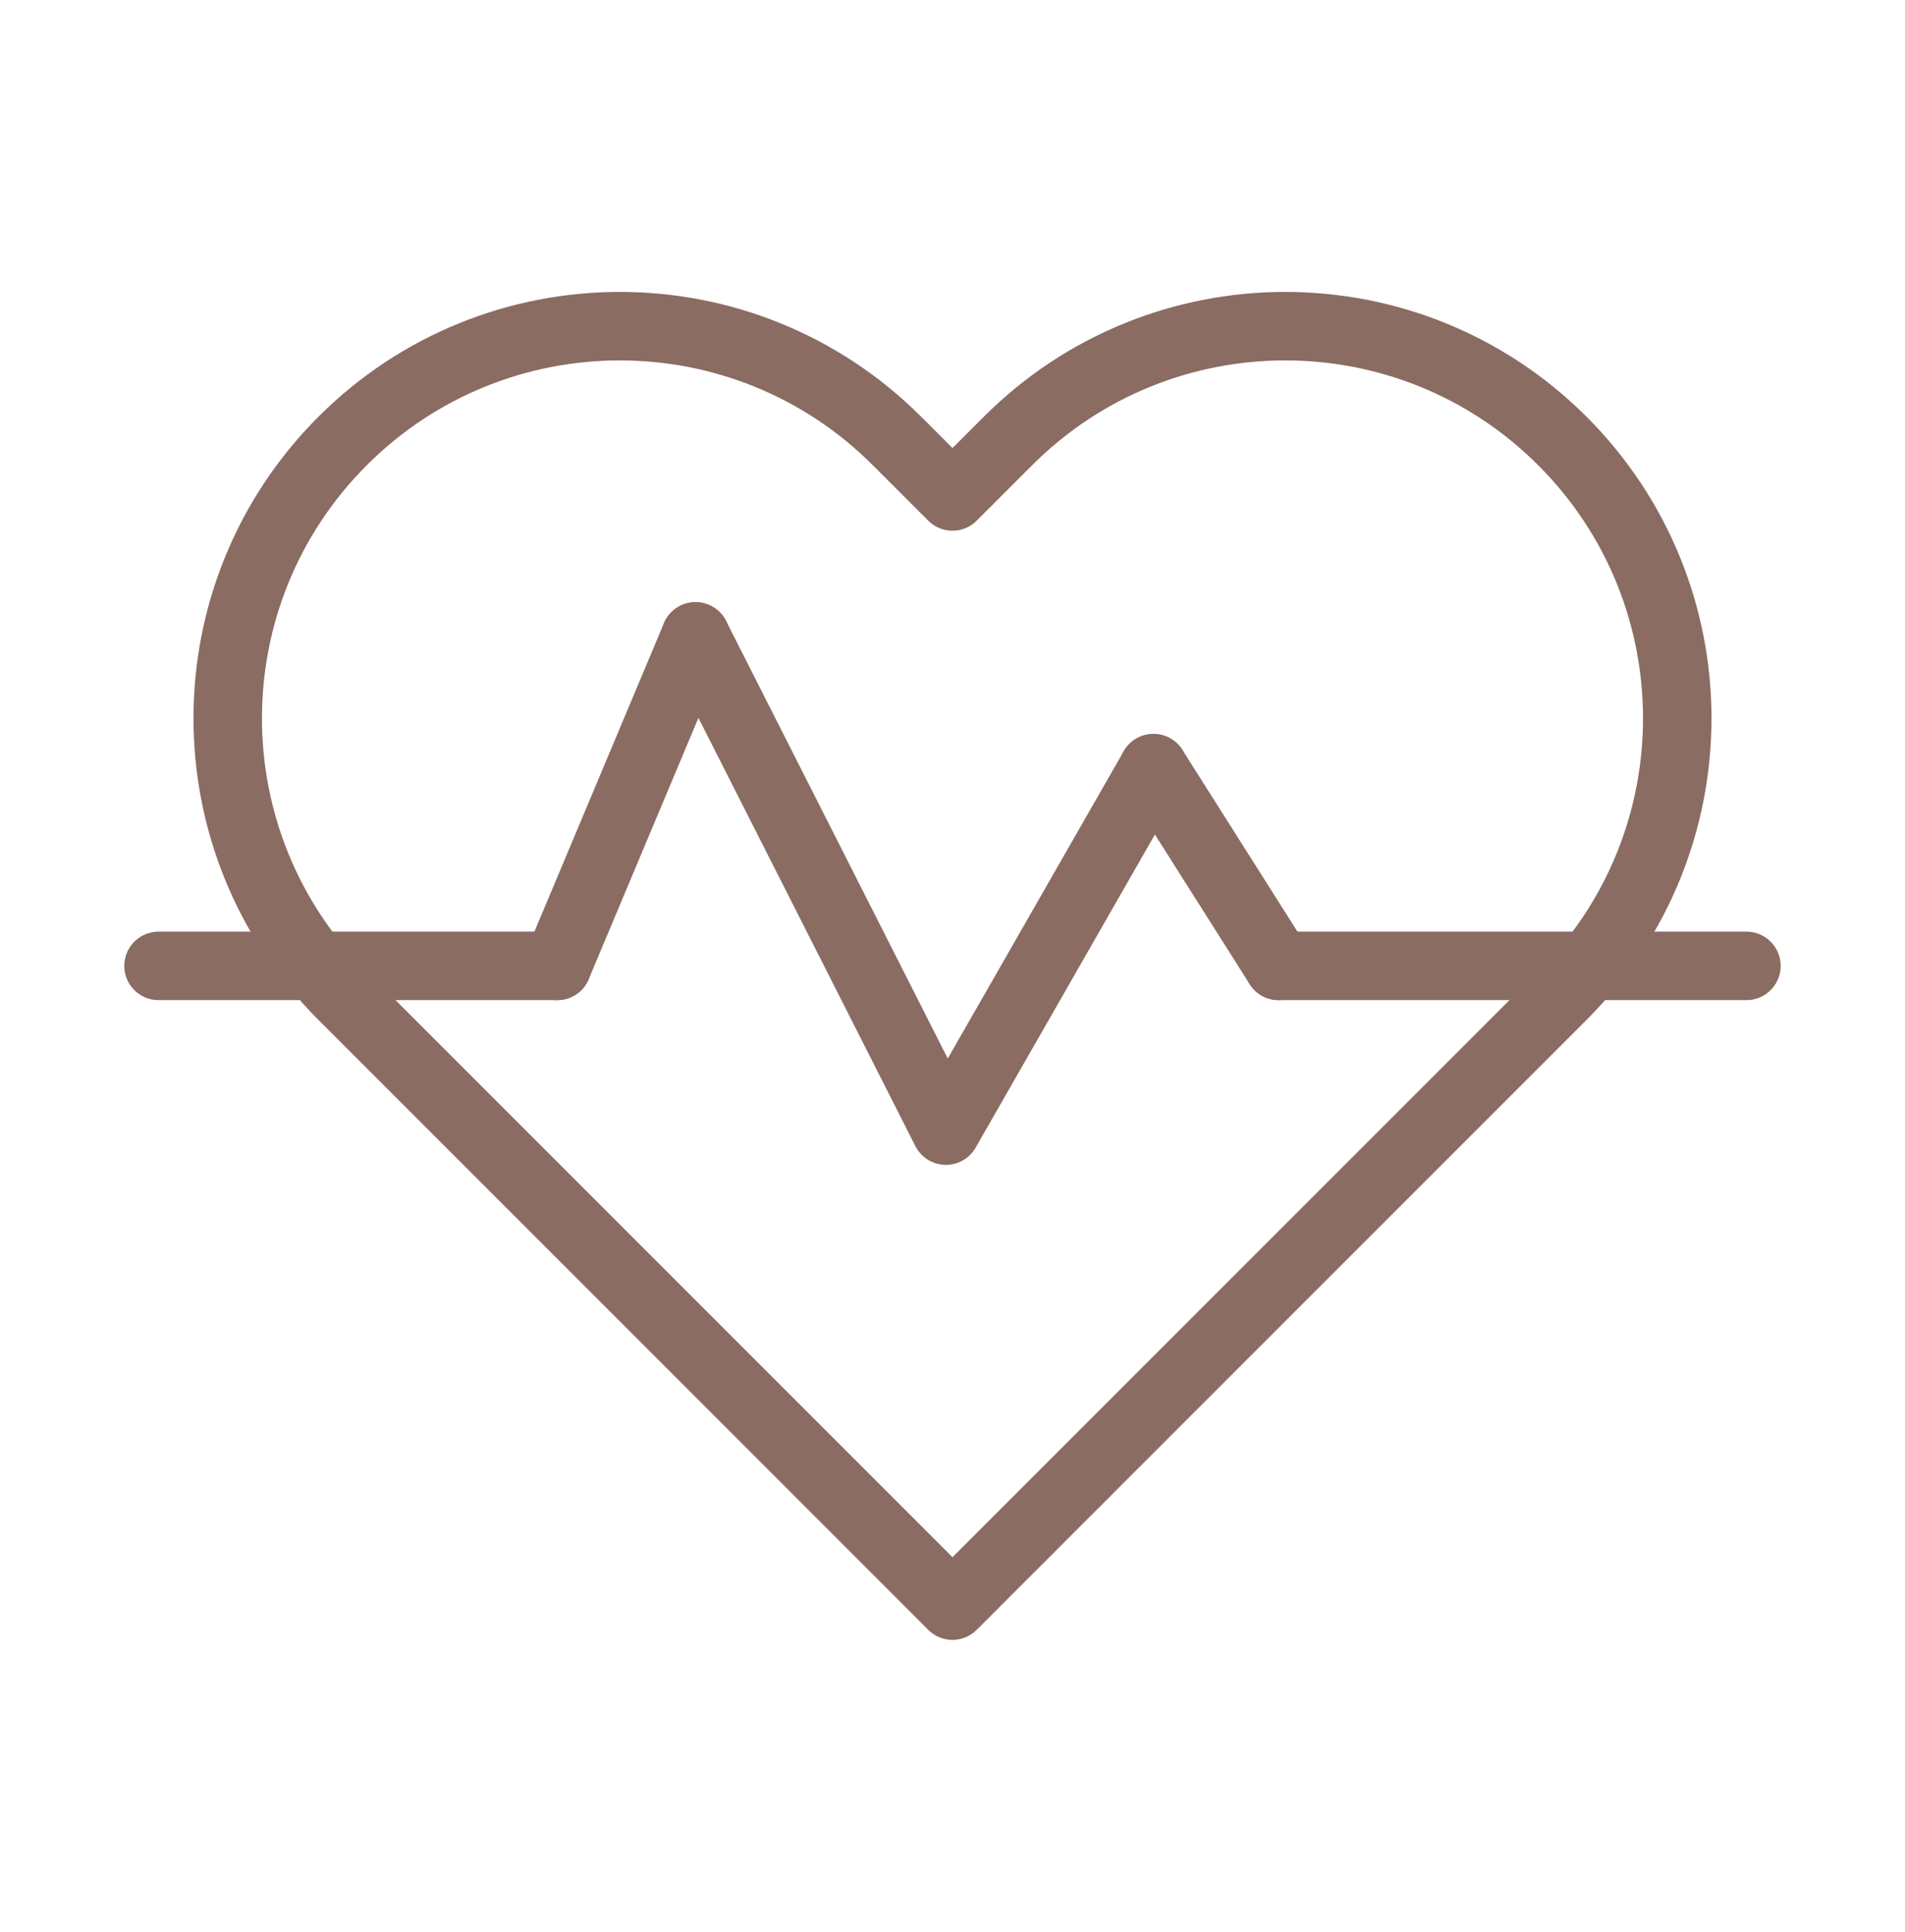
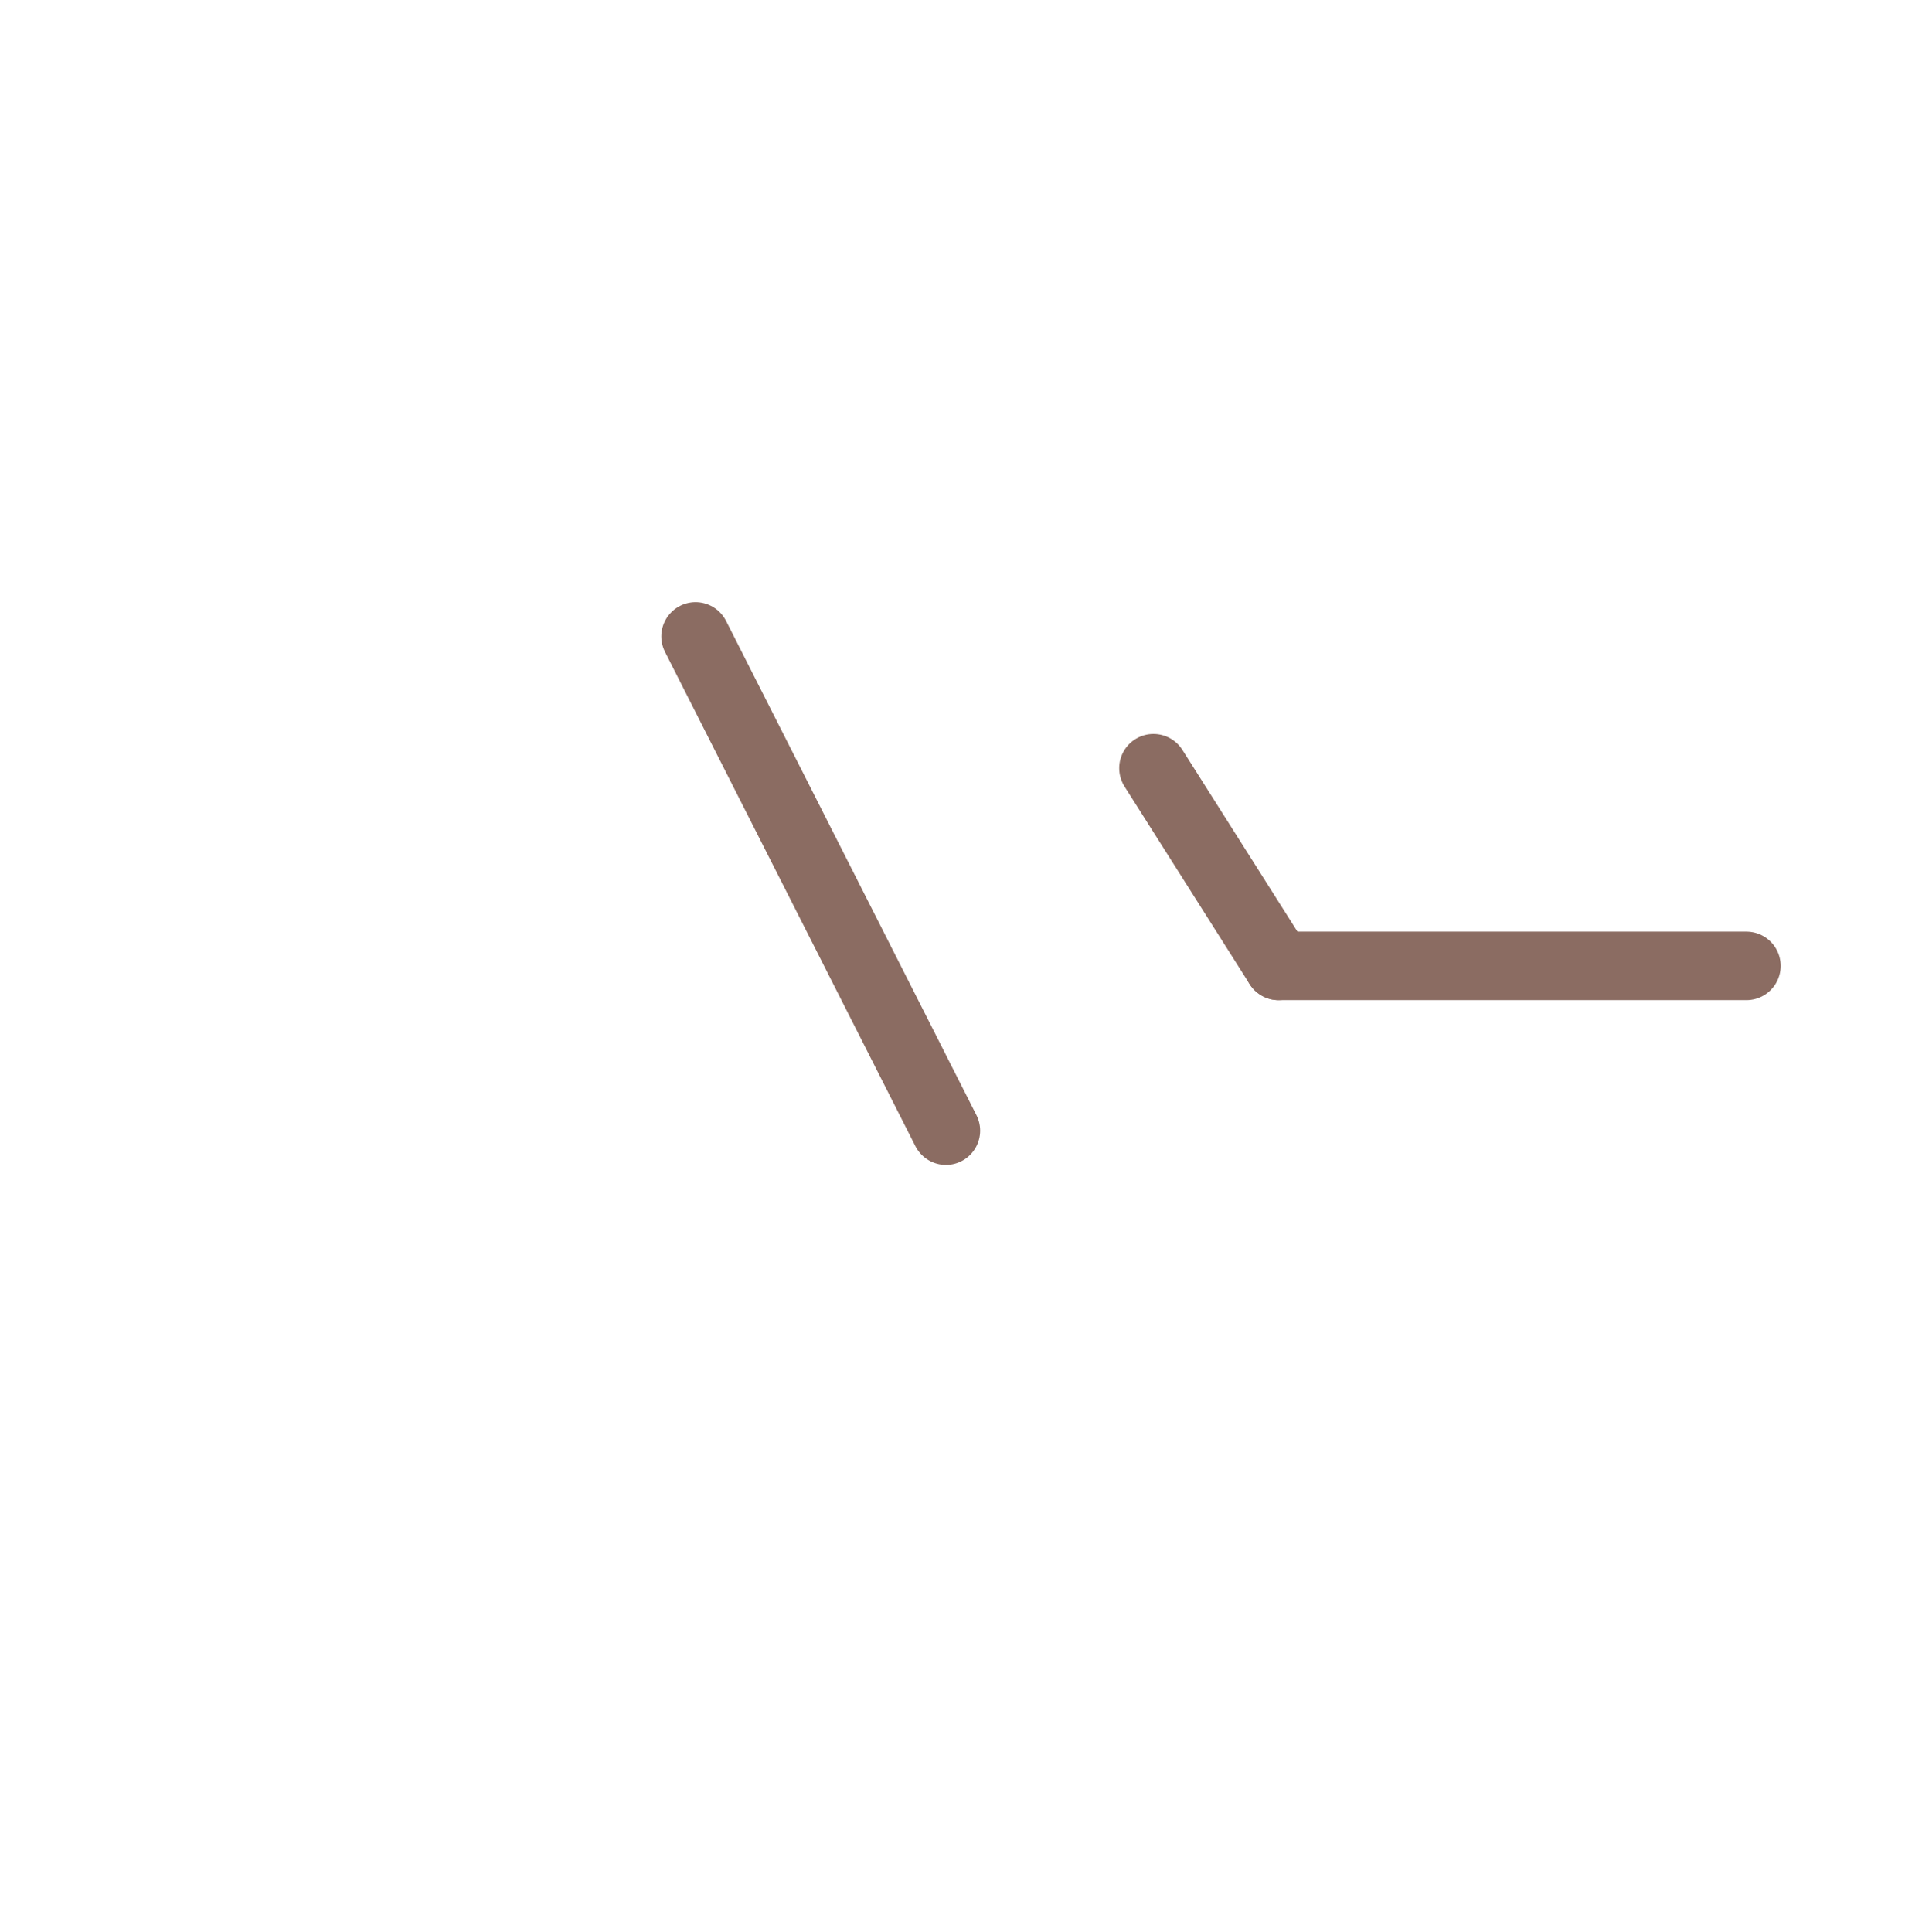
<svg xmlns="http://www.w3.org/2000/svg" width="72" height="73" viewBox="0 0 72 73" fill="none">
-   <path d="M35.999 18.761L33.904 16.666C28.117 10.879 18.734 10.879 12.947 16.666C7.16 22.453 7.16 31.835 12.947 37.622L35.999 60.675L59.052 37.622C64.839 31.835 64.839 22.453 59.052 16.666C53.265 10.879 43.882 10.879 38.095 16.666L35.999 18.761Z" stroke="#8B6C62" stroke-width="2.588" stroke-miterlimit="10" stroke-linecap="round" stroke-linejoin="round" />
  <path d="M48.326 36.5H66.007" stroke="#8B6C62" stroke-width="2.588" stroke-miterlimit="10" stroke-linecap="round" stroke-linejoin="round" />
-   <path d="M5.992 36.5H21.058" stroke="#8B6C62" stroke-width="2.588" stroke-miterlimit="10" stroke-linecap="round" stroke-linejoin="round" />
-   <path d="M21.058 36.5L26.287 24.049" stroke="#8B6C62" stroke-width="2.588" stroke-miterlimit="10" stroke-linecap="round" stroke-linejoin="round" />
-   <path d="M26.288 24.049L35.751 42.726L43.595 29.029" stroke="#8B6C62" stroke-width="2.588" stroke-miterlimit="10" stroke-linecap="round" stroke-linejoin="round" />
+   <path d="M26.288 24.049L35.751 42.726" stroke="#8B6C62" stroke-width="2.588" stroke-miterlimit="10" stroke-linecap="round" stroke-linejoin="round" />
  <path d="M48.326 36.5L43.595 29.029" stroke="#8B6C62" stroke-width="2.588" stroke-miterlimit="10" stroke-linecap="round" stroke-linejoin="round" />
</svg>